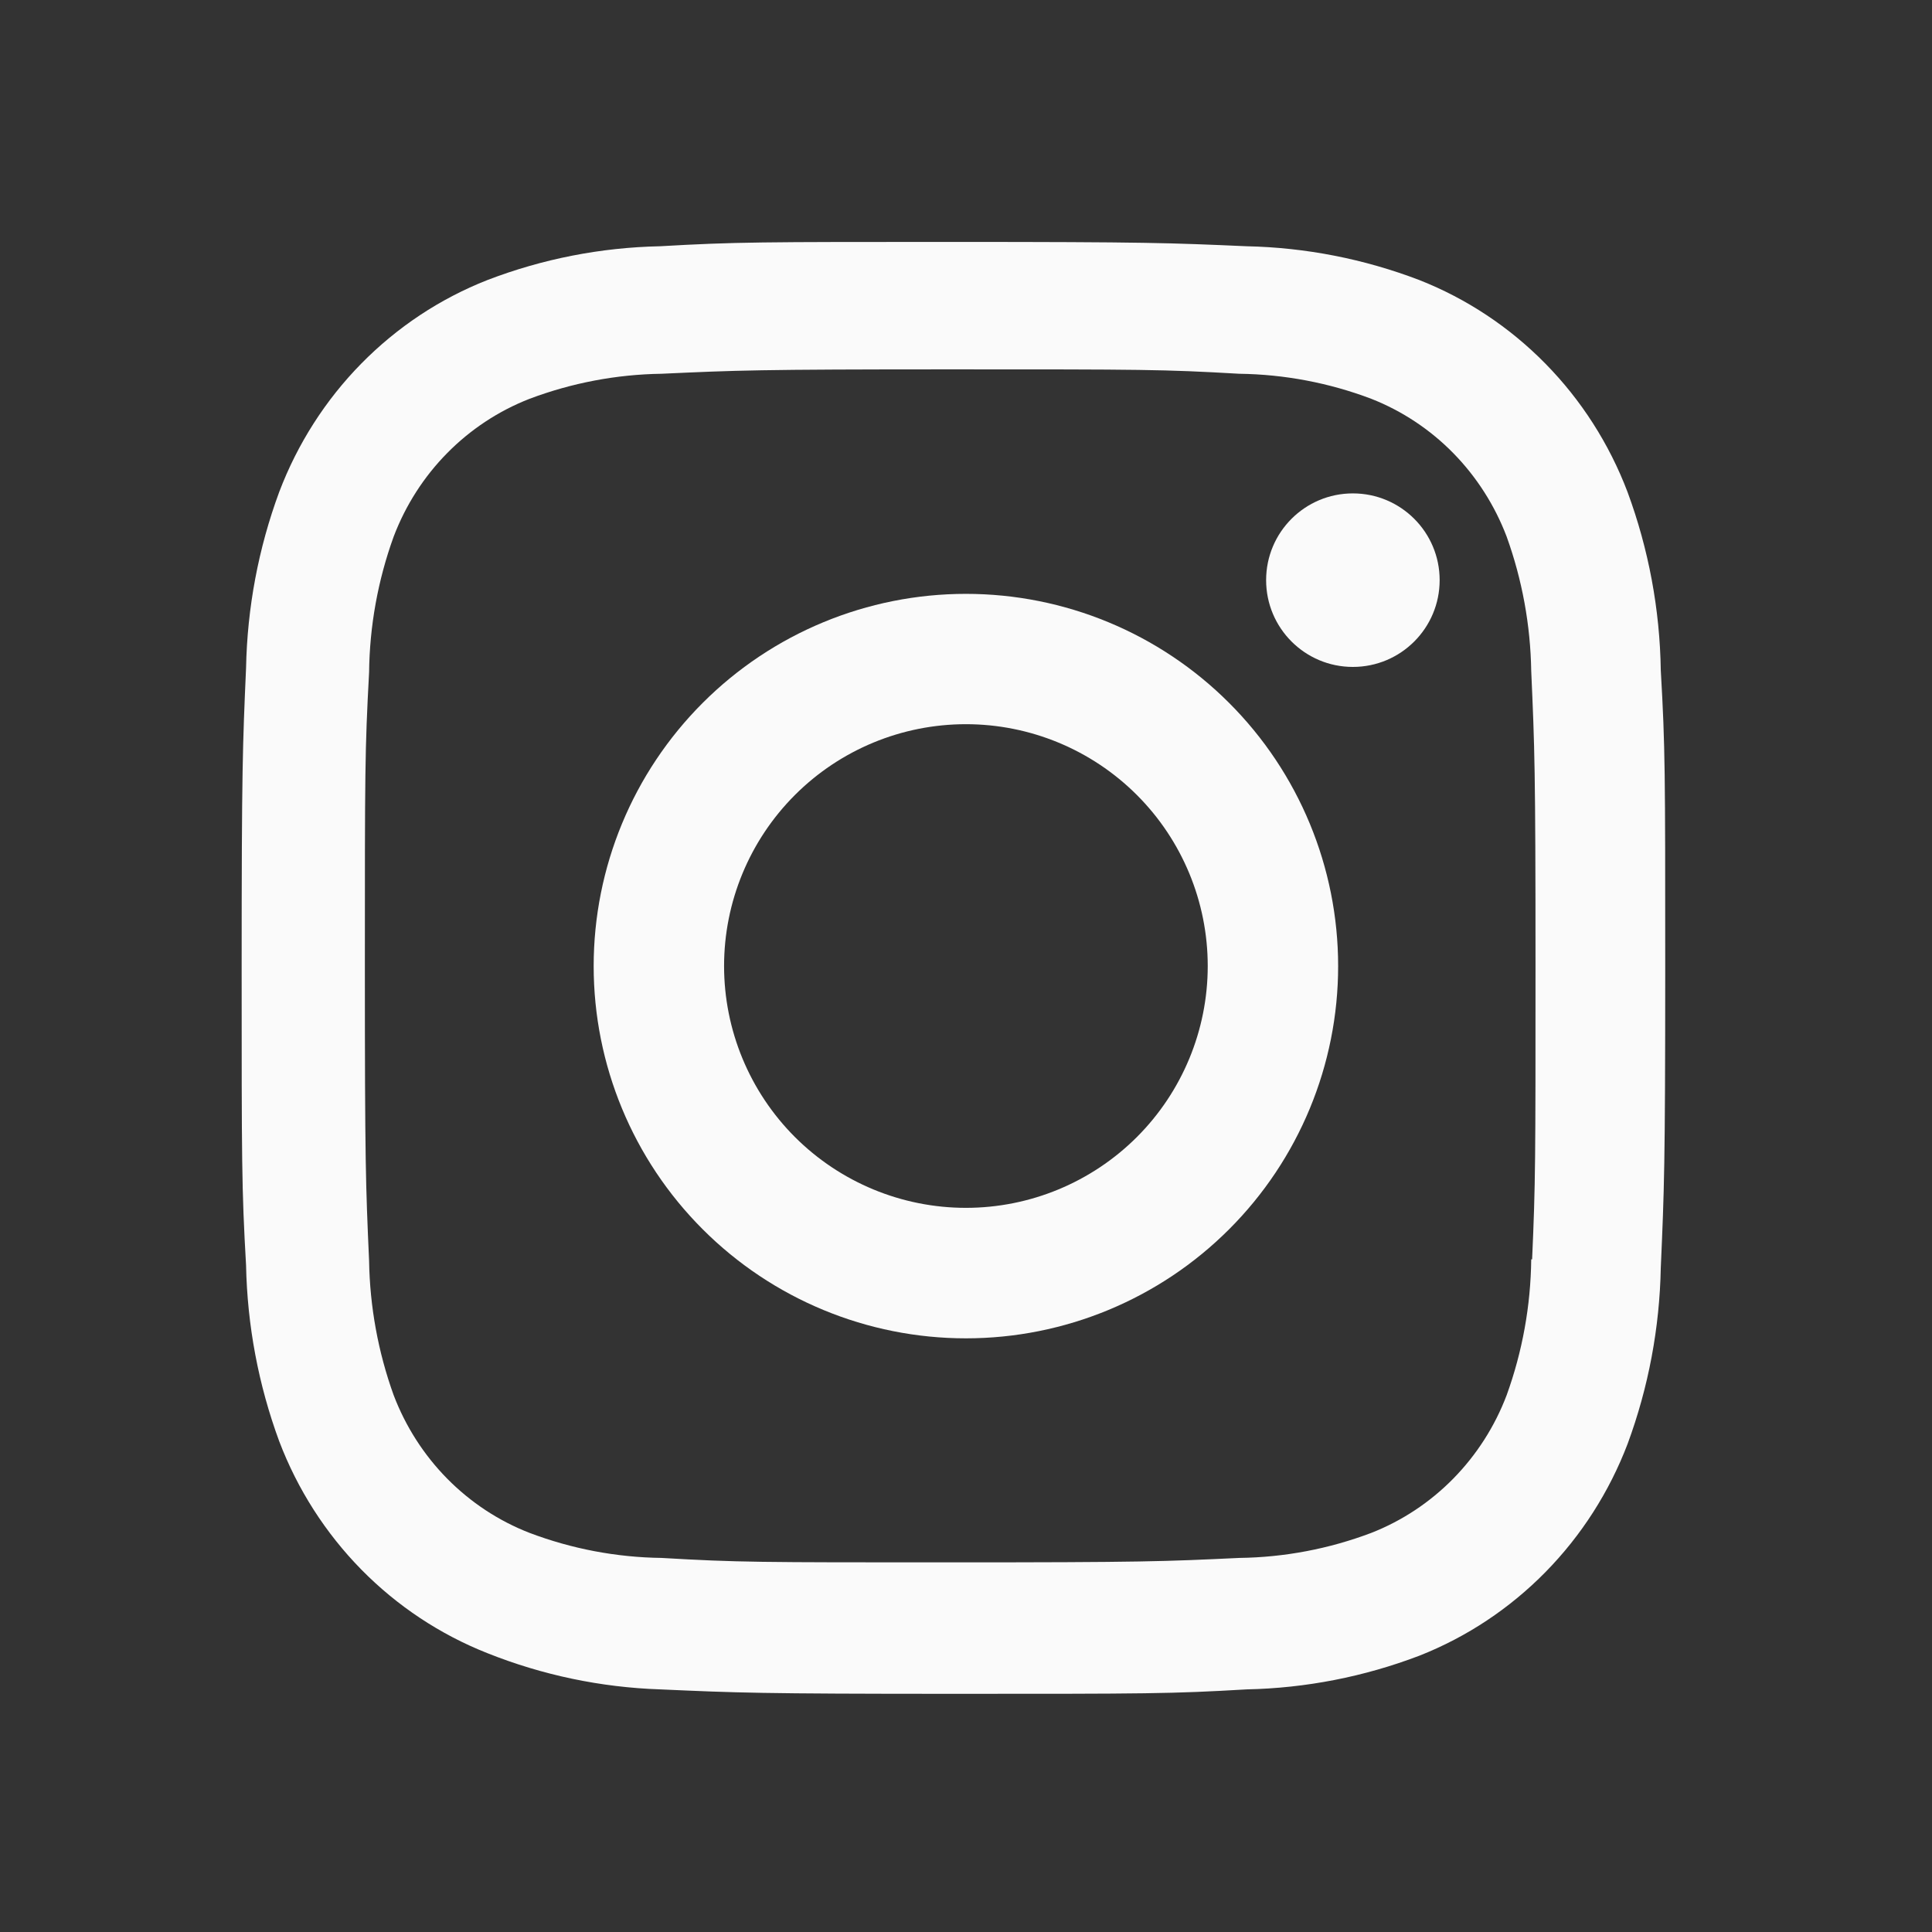
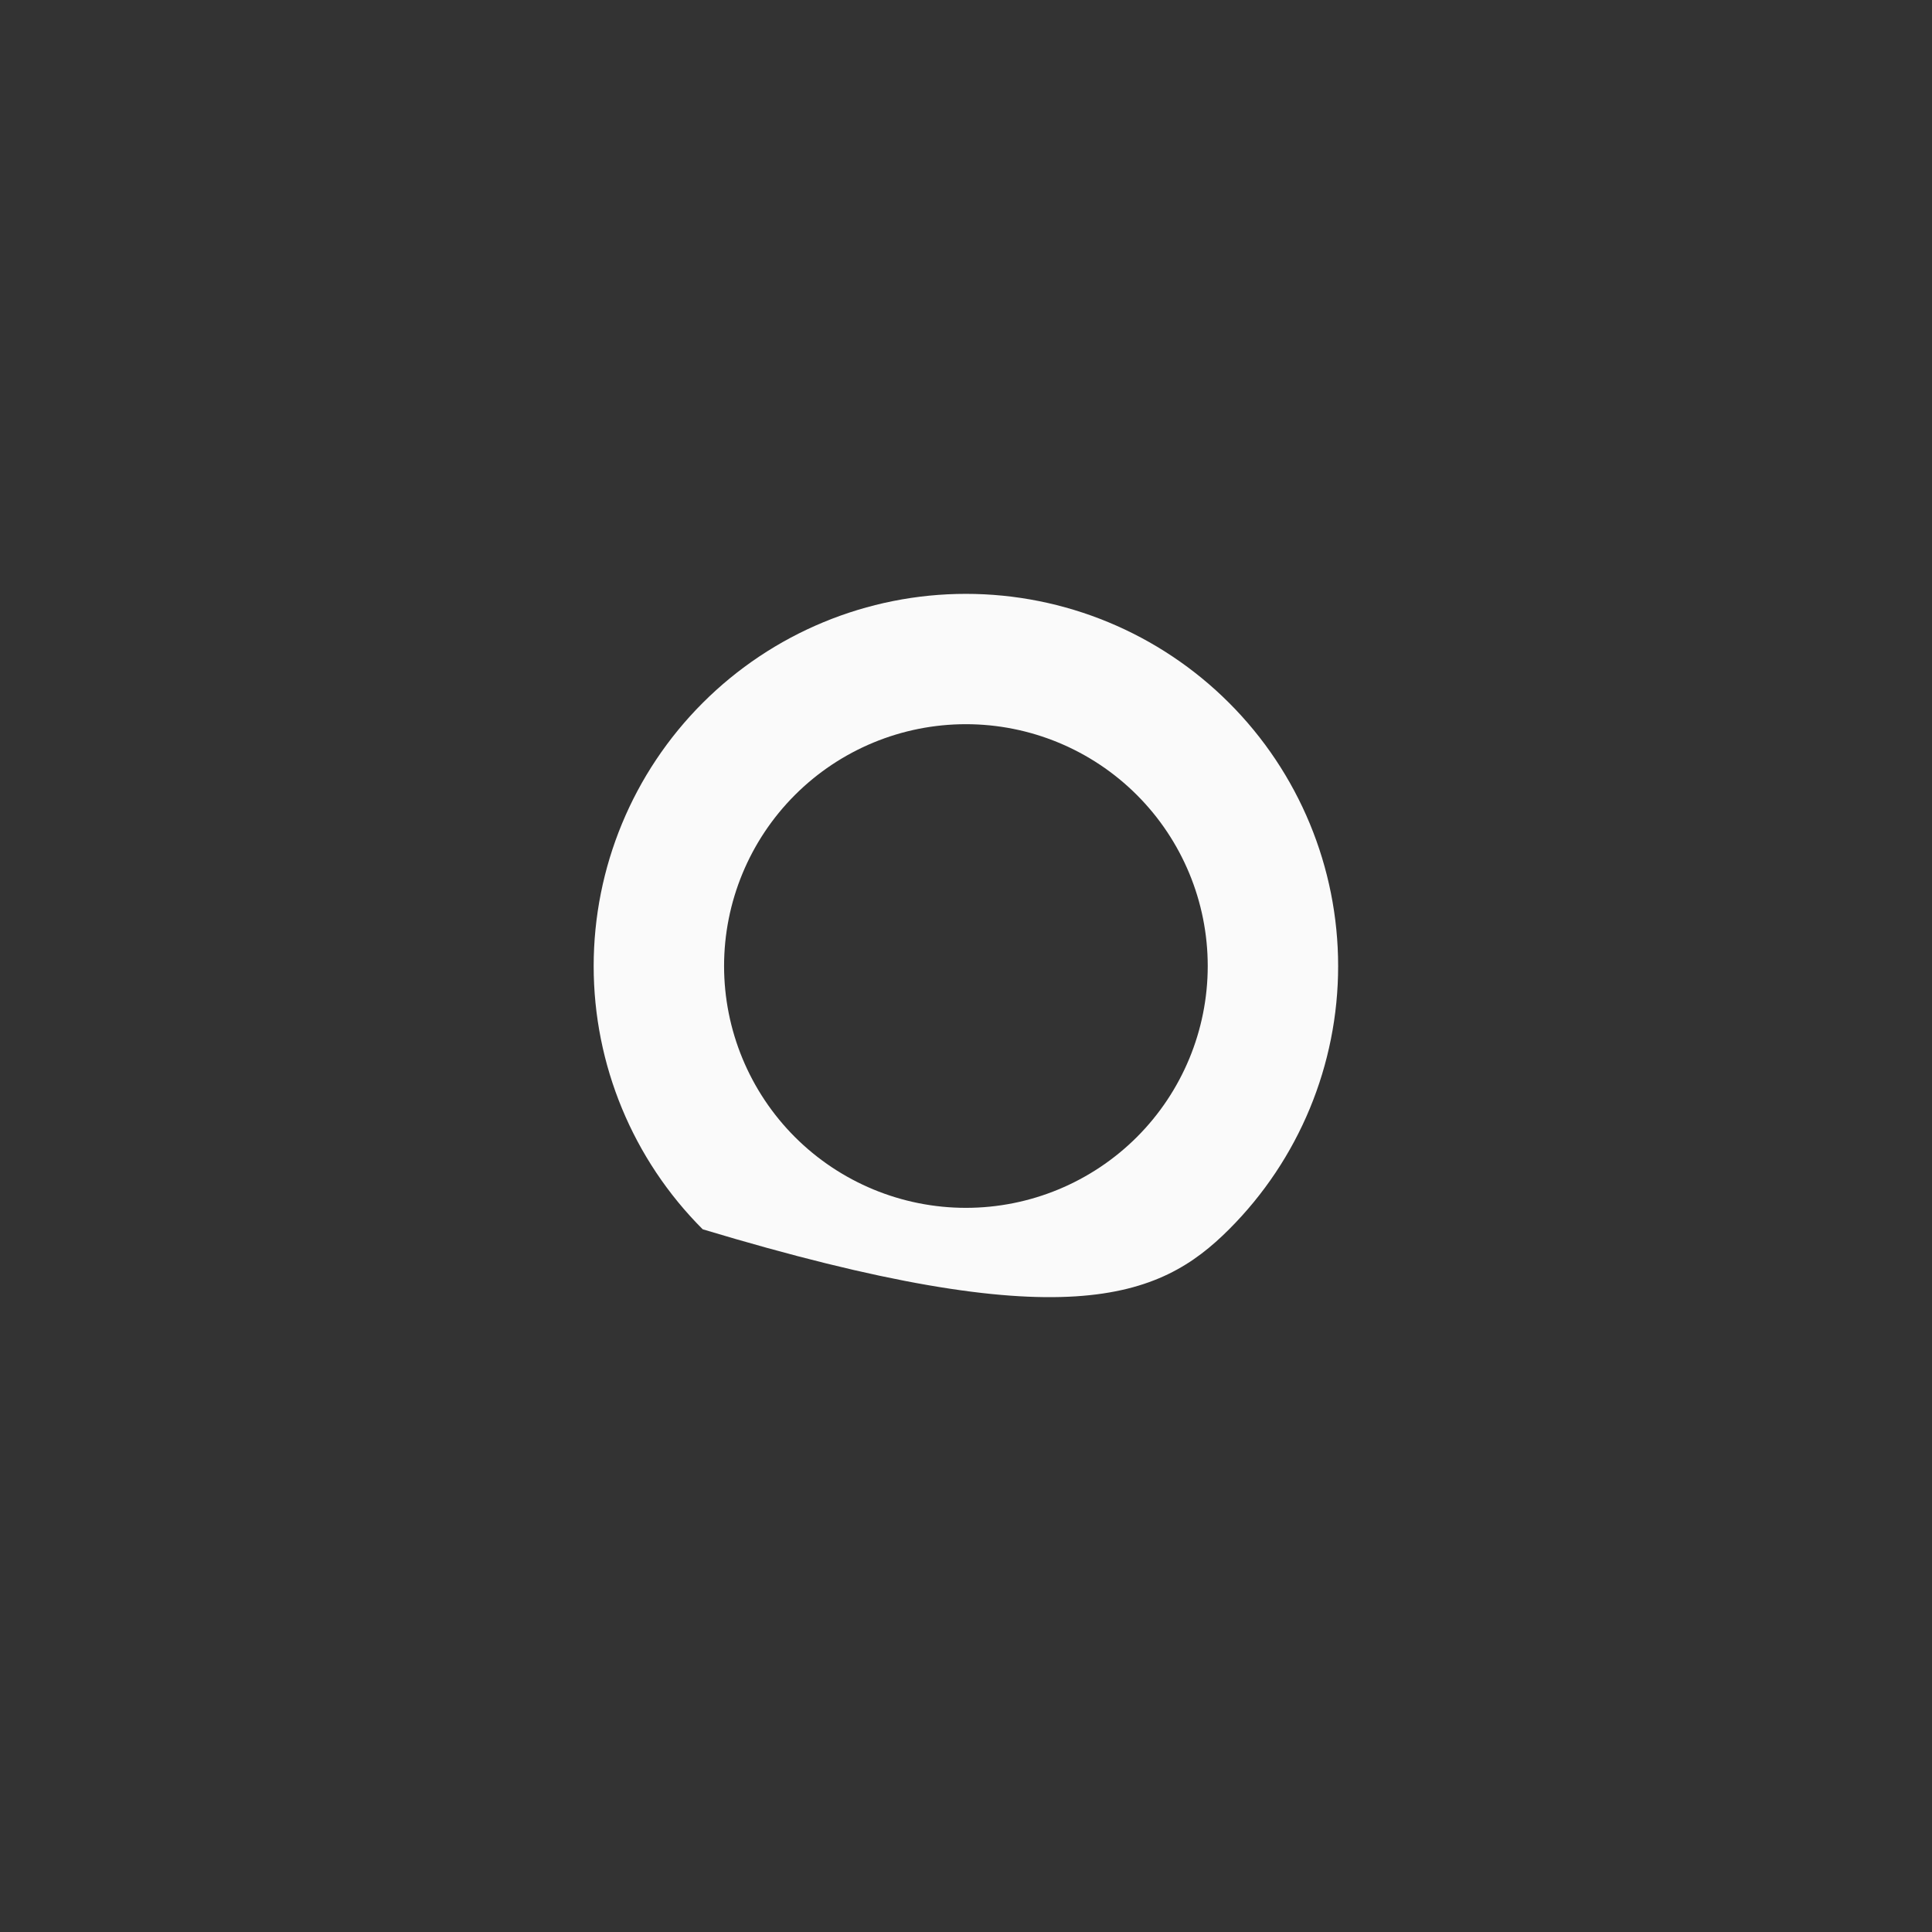
<svg xmlns="http://www.w3.org/2000/svg" width="50" height="50" viewBox="0 0 50 50" fill="none">
  <rect x="0" y="0" width="50" height="50" fill="#333333" stroke="none" />
-   <path d="M24.998 15.369C22.443 15.369 19.992 16.384 18.186 18.191C16.379 19.997 15.364 22.448 15.364 25.003C15.364 27.557 16.379 30.008 18.186 31.814C19.992 33.621 22.443 34.636 24.998 34.636C27.552 34.636 30.003 33.621 31.809 31.814C33.616 30.008 34.631 27.557 34.631 25.003C34.631 22.448 33.616 19.997 31.809 18.191C30.003 16.384 27.552 15.369 24.998 15.369ZM24.998 31.259C23.338 31.259 21.746 30.599 20.572 29.426C19.399 28.252 18.739 26.66 18.739 25C18.739 23.341 19.399 21.749 20.572 20.575C21.746 19.401 23.338 18.742 24.998 18.742C26.657 18.742 28.249 19.401 29.423 20.575C30.597 21.749 31.256 23.341 31.256 25C31.256 26.66 30.597 28.252 29.423 29.426C28.249 30.599 26.657 31.259 24.998 31.259Z" fill="#FAFAFA" />
-   <path d="M35.012 17.26C36.253 17.26 37.258 16.255 37.258 15.014C37.258 13.774 36.253 12.769 35.012 12.769C33.772 12.769 32.767 13.774 32.767 15.014C32.767 16.255 33.772 17.26 35.012 17.26Z" fill="#FAFAFA" />
-   <path d="M42.12 12.732C41.647 11.486 40.923 10.355 39.995 9.411C39.068 8.467 37.957 7.73 36.733 7.248C35.302 6.701 33.79 6.405 32.261 6.373C30.291 6.286 29.667 6.261 24.671 6.261C19.675 6.261 19.035 6.261 17.081 6.373C15.553 6.404 14.042 6.699 12.613 7.248C11.389 7.729 10.278 8.466 9.35 9.41C8.422 10.354 7.699 11.486 7.226 12.732C6.688 14.189 6.398 15.729 6.368 17.286C6.28 19.29 6.254 19.925 6.254 25.015C6.254 30.102 6.254 30.75 6.368 32.744C6.399 34.302 6.688 35.84 7.226 37.3C7.7 38.546 8.424 39.676 9.352 40.621C10.28 41.565 11.391 42.301 12.614 42.784C14.041 43.353 15.553 43.67 17.085 43.721C19.055 43.809 19.679 43.836 24.675 43.836C29.671 43.836 30.311 43.836 32.265 43.721C33.794 43.69 35.306 43.394 36.737 42.848C37.96 42.365 39.071 41.628 39.998 40.684C40.926 39.739 41.65 38.608 42.124 37.363C42.662 35.904 42.951 34.367 42.981 32.809C43.069 30.805 43.096 30.169 43.096 25.079C43.096 19.99 43.096 19.344 42.981 17.35C42.958 15.772 42.666 14.209 42.12 12.732ZM39.628 32.59C39.615 33.791 39.4 34.98 38.992 36.107C38.685 36.917 38.214 37.652 37.611 38.266C37.008 38.88 36.285 39.359 35.489 39.671C34.395 40.085 33.24 40.304 32.073 40.319C30.129 40.411 29.581 40.434 24.597 40.434C19.609 40.434 19.1 40.434 17.119 40.319C15.953 40.304 14.798 40.085 13.705 39.671C12.906 39.361 12.181 38.883 11.575 38.269C10.969 37.655 10.497 36.918 10.188 36.107C9.786 34.992 9.571 33.817 9.552 32.63C9.464 30.65 9.443 30.092 9.443 25.017C9.443 19.94 9.443 19.421 9.552 17.402C9.565 16.203 9.78 15.014 10.188 13.888C10.812 12.244 12.091 10.95 13.705 10.321C14.799 9.909 15.953 9.69 17.119 9.673C19.065 9.584 19.611 9.559 24.597 9.559C29.583 9.559 30.095 9.559 32.073 9.673C33.24 9.688 34.396 9.907 35.489 10.321C36.285 10.634 37.008 11.113 37.611 11.727C38.214 12.342 38.684 13.078 38.992 13.888C39.394 15.002 39.609 16.178 39.628 17.365C39.716 19.346 39.739 19.902 39.739 24.98C39.739 30.055 39.739 30.6 39.651 32.592H39.628V32.59Z" fill="#FAFAFA" />
+   <path d="M24.998 15.369C22.443 15.369 19.992 16.384 18.186 18.191C16.379 19.997 15.364 22.448 15.364 25.003C15.364 27.557 16.379 30.008 18.186 31.814C27.552 34.636 30.003 33.621 31.809 31.814C33.616 30.008 34.631 27.557 34.631 25.003C34.631 22.448 33.616 19.997 31.809 18.191C30.003 16.384 27.552 15.369 24.998 15.369ZM24.998 31.259C23.338 31.259 21.746 30.599 20.572 29.426C19.399 28.252 18.739 26.66 18.739 25C18.739 23.341 19.399 21.749 20.572 20.575C21.746 19.401 23.338 18.742 24.998 18.742C26.657 18.742 28.249 19.401 29.423 20.575C30.597 21.749 31.256 23.341 31.256 25C31.256 26.66 30.597 28.252 29.423 29.426C28.249 30.599 26.657 31.259 24.998 31.259Z" fill="#FAFAFA" />
</svg>